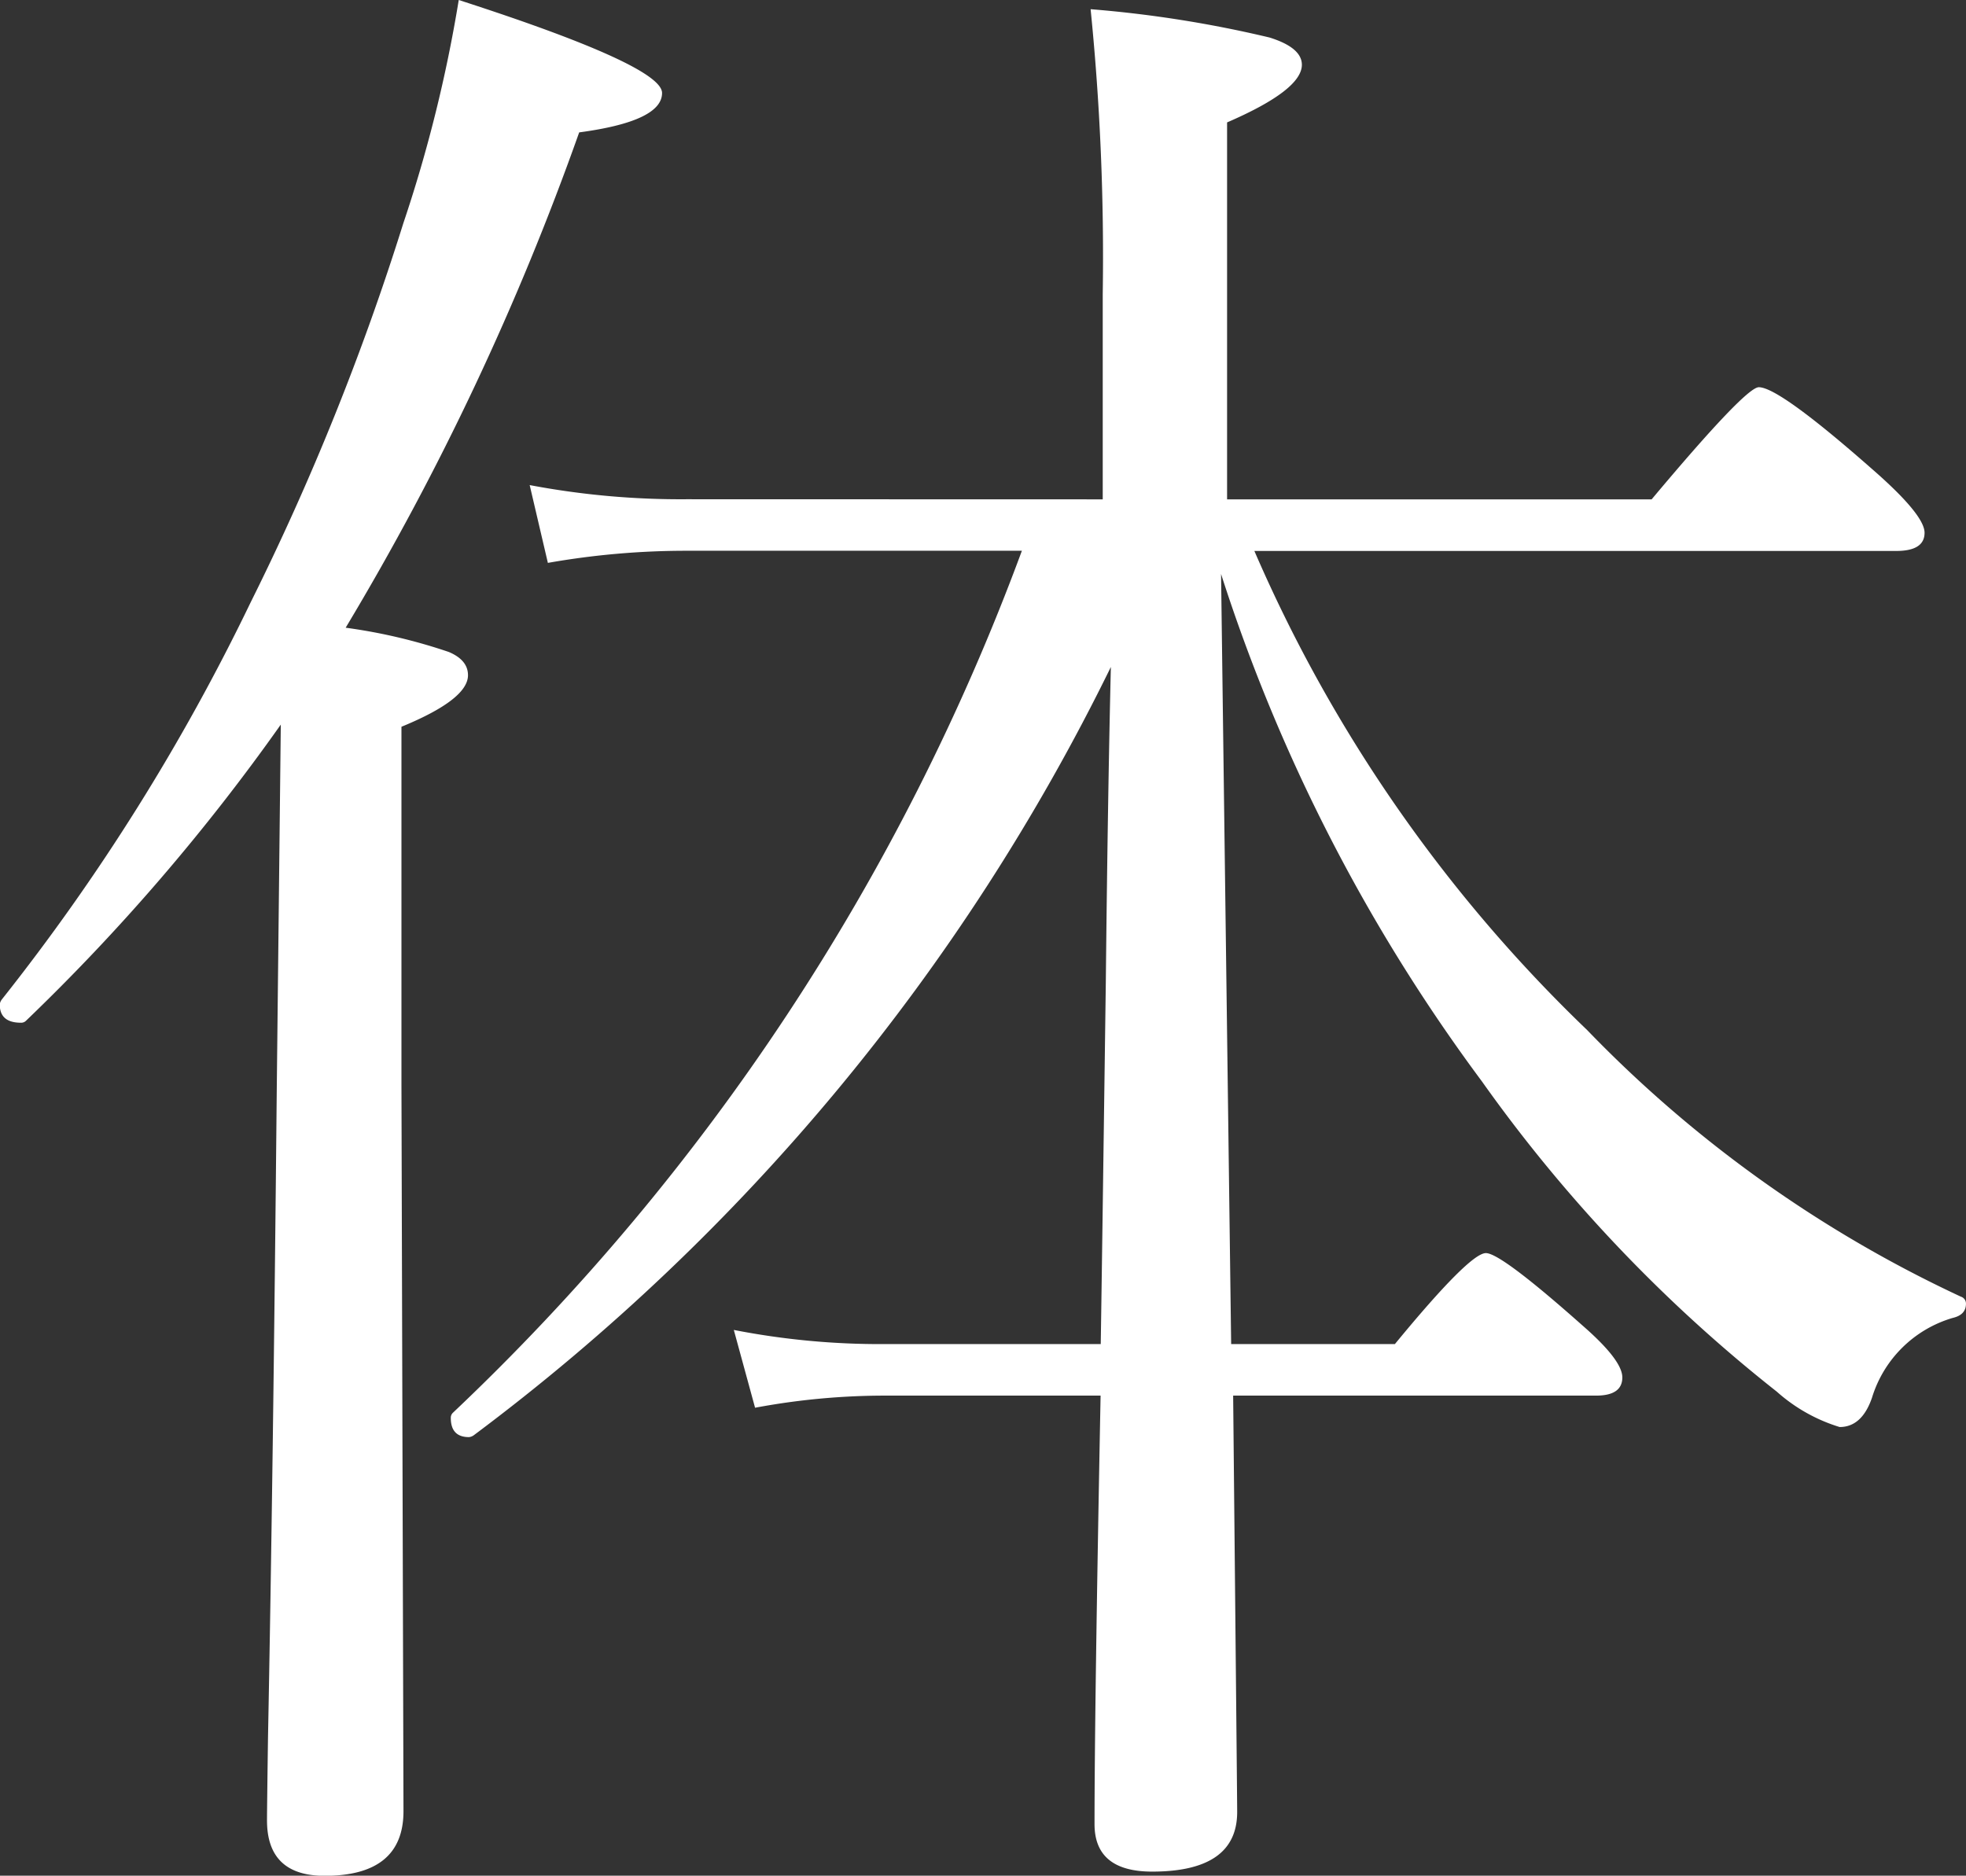
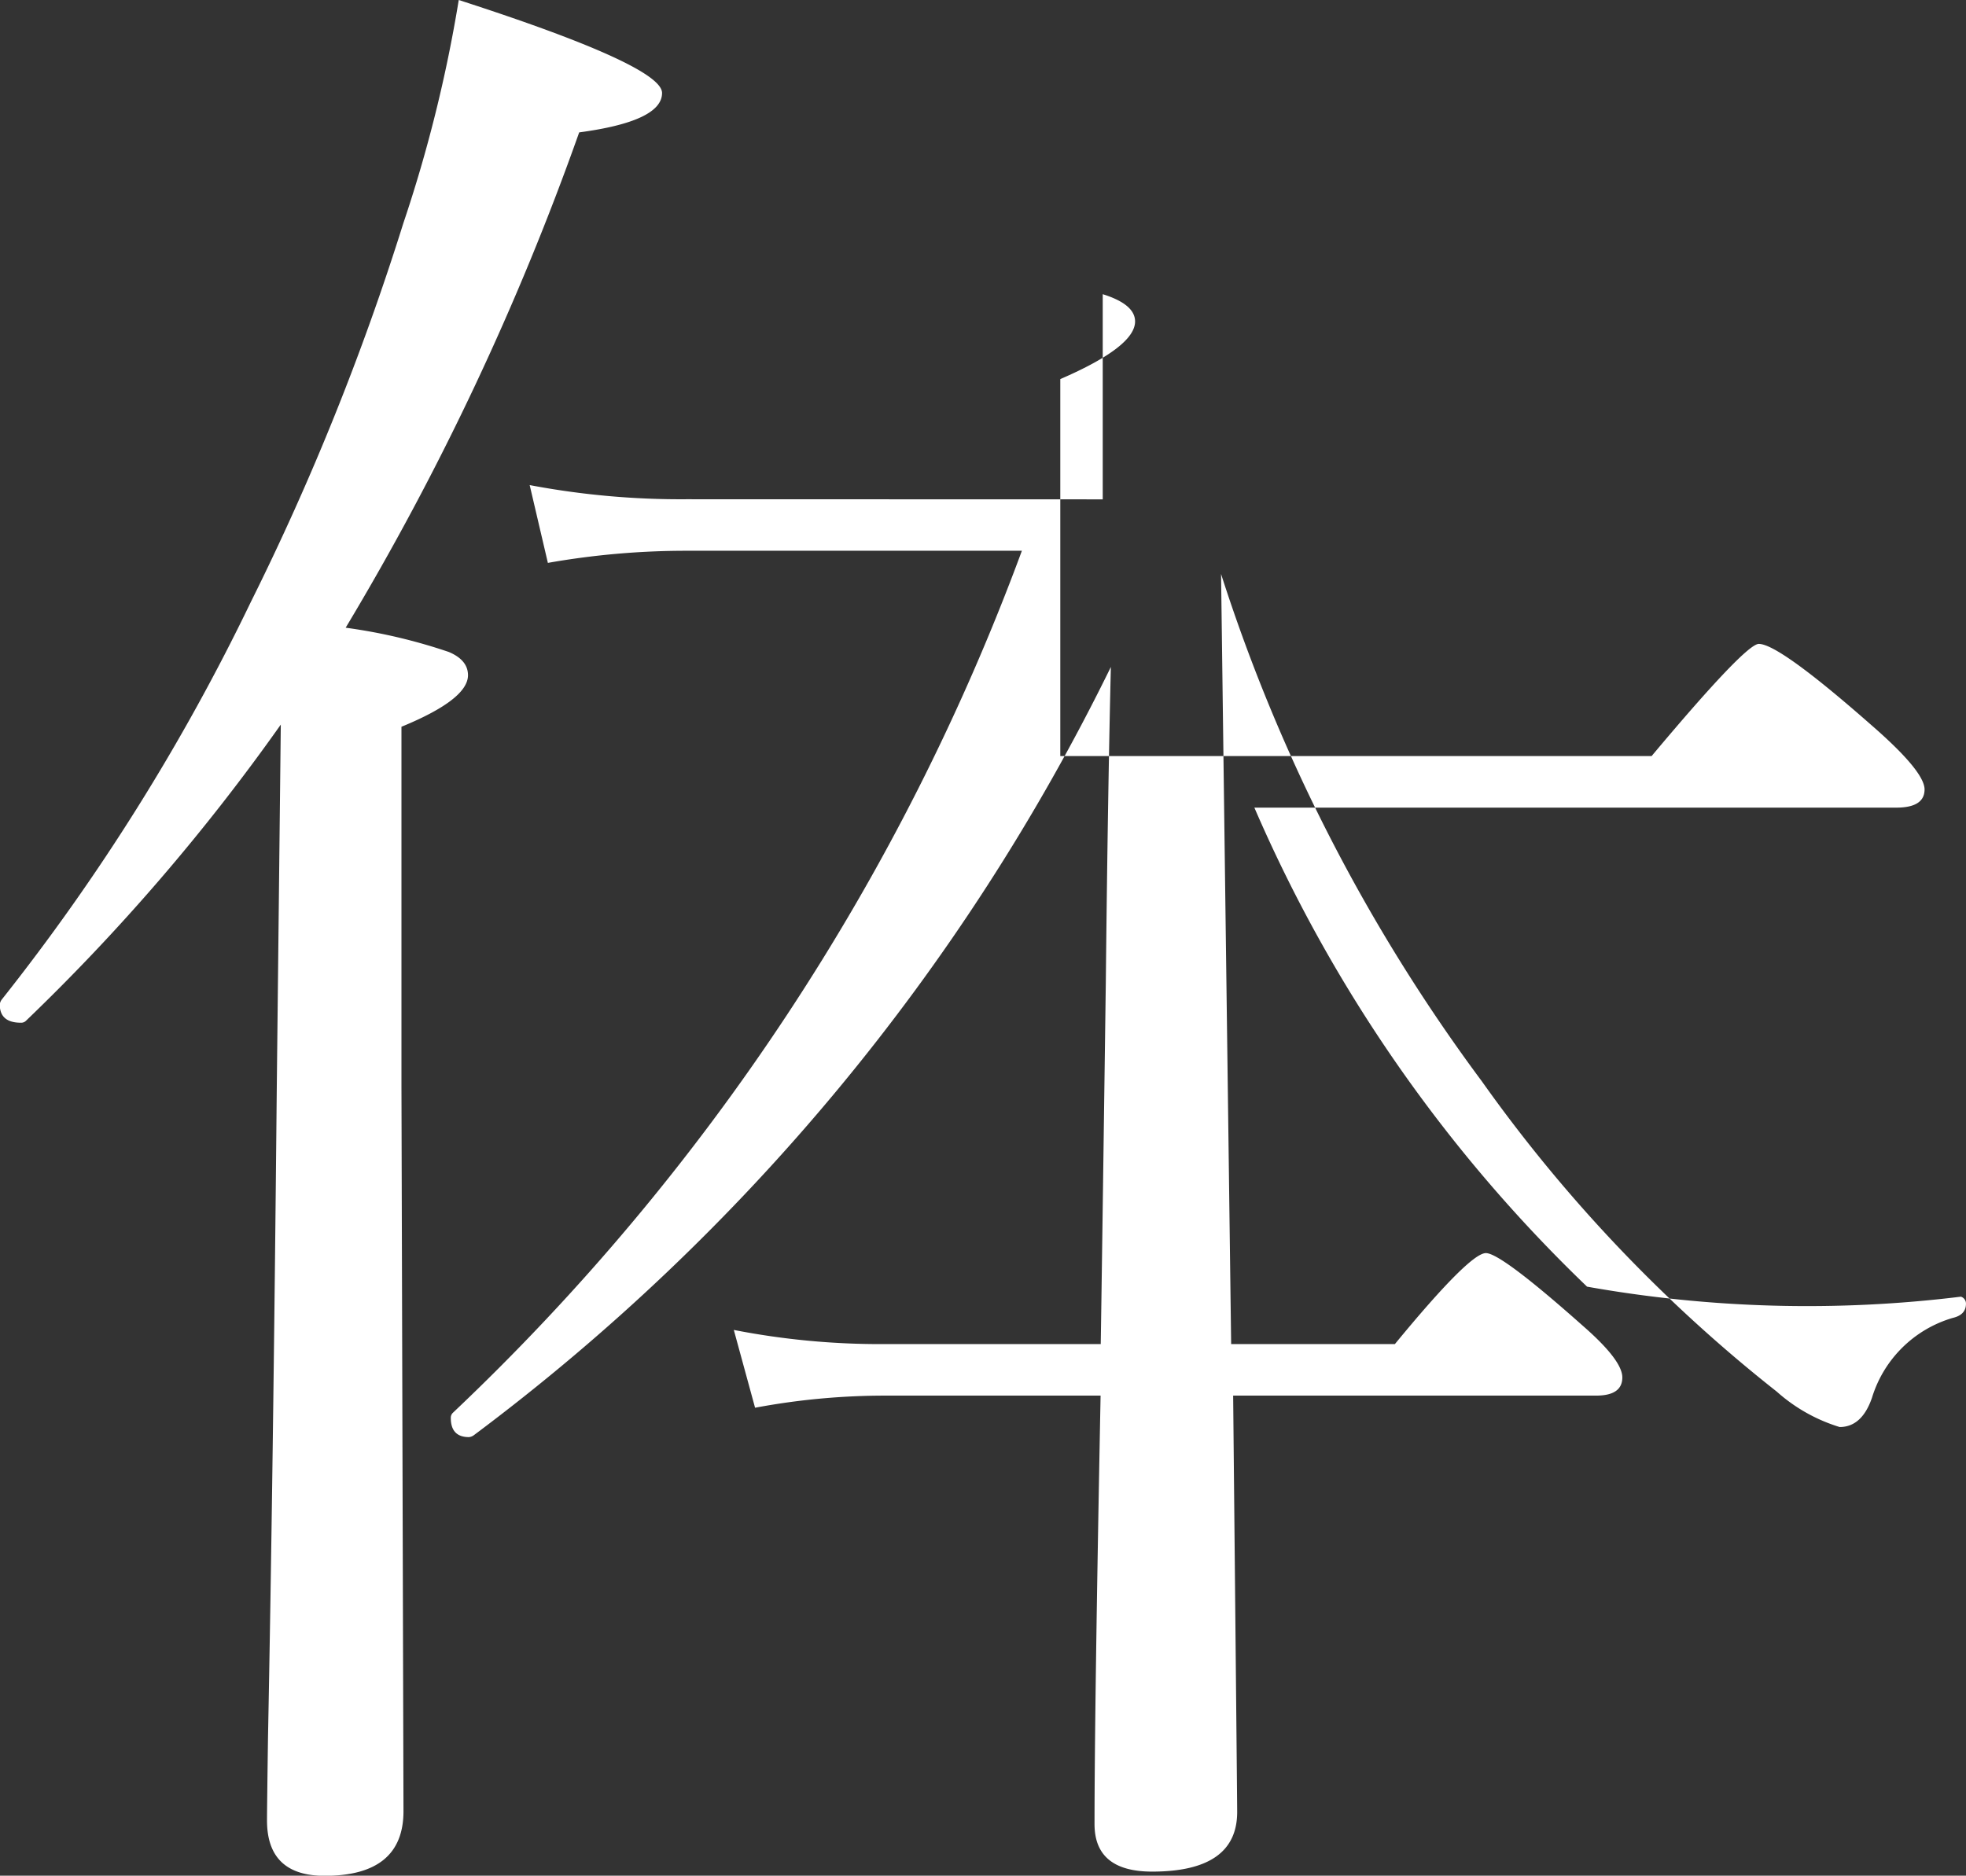
<svg xmlns="http://www.w3.org/2000/svg" width="53.184" height="50.75" viewBox="0 0 53.184 50.75">
  <rect x="0" y="0" width="53.184" height="50.75" fill="#333333" stroke="none" />
  <g id="グループ_10225" data-name="グループ 10225" transform="translate(-1001.313 -1972.516)">
-     <path id="パス_46200" data-name="パス 46200" d="M10.664-29.5a14.825,14.825,0,0,1,2.789.656q.52.219.52.629,0,.656-1.8,1.395v9.68l.055,19.66q0,1.75-2.133,1.75-1.559,0-1.559-1.5,0-.3.027-2.242Q8.7-6.508,8.8-17.008l.109-9.871a55.5,55.5,0,0,1-6.891,8.012.185.185,0,0,1-.137.055q-.574,0-.574-.492a.266.266,0,0,1,.055-.137A57.362,57.362,0,0,0,8.094-30.187a69.709,69.709,0,0,0,4.129-10.254,38.154,38.154,0,0,0,1.5-6.043q5.5,1.777,5.5,2.516,0,.766-2.242,1.066A74.163,74.163,0,0,1,10.664-29.5Zm20.48-3.473v-5.551a66.763,66.763,0,0,0-.328-7.711,31.815,31.815,0,0,1,4.84.766q.875.273.875.738,0,.684-2.023,1.559v10.2H45.992q2.543-3.035,2.9-3.035.547,0,3.035,2.188,1.449,1.258,1.449,1.75t-.766.492H35.246a39.867,39.867,0,0,0,9,12.961A34.012,34.012,0,0,0,54.359-11.4a.194.194,0,0,1,.137.191q0,.3-.355.383a3.236,3.236,0,0,0-2.187,2.16q-.273.793-.875.793a4.549,4.549,0,0,1-1.7-.957A40.6,40.6,0,0,1,41.4-17.227a47.128,47.128,0,0,1-7.055-13.727l.273,20.836h4.43q2.023-2.461,2.461-2.461.41,0,2.625,1.969Q45.2-9.68,45.2-9.215q0,.492-.711.492H34.672q.109,10.965.109,11.266,0,1.613-2.3,1.613-1.559,0-1.559-1.285,0-3.09.164-11.594H25.266a19.1,19.1,0,0,0-3.527.328L21.164-10.5a20.607,20.607,0,0,0,4.047.383H31.09q.027-1.641.137-9.762.055-5.2.137-8.559A57.484,57.484,0,0,1,14.137-7.656.266.266,0,0,1,14-7.6q-.492,0-.492-.52a.185.185,0,0,1,.055-.137A61.334,61.334,0,0,0,28.957-31.582H19.934a21.525,21.525,0,0,0-3.8.328l-.492-2.105a21.933,21.933,0,0,0,4.238.383Z" transform="translate(1000 2019)" fill="#fff" />
+     <path id="パス_46200" data-name="パス 46200" d="M10.664-29.5a14.825,14.825,0,0,1,2.789.656q.52.219.52.629,0,.656-1.8,1.395v9.68l.055,19.66q0,1.75-2.133,1.75-1.559,0-1.559-1.5,0-.3.027-2.242Q8.7-6.508,8.8-17.008l.109-9.871a55.5,55.5,0,0,1-6.891,8.012.185.185,0,0,1-.137.055q-.574,0-.574-.492a.266.266,0,0,1,.055-.137A57.362,57.362,0,0,0,8.094-30.187a69.709,69.709,0,0,0,4.129-10.254,38.154,38.154,0,0,0,1.5-6.043q5.5,1.777,5.5,2.516,0,.766-2.242,1.066A74.163,74.163,0,0,1,10.664-29.5Zm20.48-3.473v-5.551q.875.273.875.738,0,.684-2.023,1.559v10.2H45.992q2.543-3.035,2.9-3.035.547,0,3.035,2.188,1.449,1.258,1.449,1.75t-.766.492H35.246a39.867,39.867,0,0,0,9,12.961A34.012,34.012,0,0,0,54.359-11.4a.194.194,0,0,1,.137.191q0,.3-.355.383a3.236,3.236,0,0,0-2.187,2.16q-.273.793-.875.793a4.549,4.549,0,0,1-1.7-.957A40.6,40.6,0,0,1,41.4-17.227a47.128,47.128,0,0,1-7.055-13.727l.273,20.836h4.43q2.023-2.461,2.461-2.461.41,0,2.625,1.969Q45.2-9.68,45.2-9.215q0,.492-.711.492H34.672q.109,10.965.109,11.266,0,1.613-2.3,1.613-1.559,0-1.559-1.285,0-3.09.164-11.594H25.266a19.1,19.1,0,0,0-3.527.328L21.164-10.5a20.607,20.607,0,0,0,4.047.383H31.09q.027-1.641.137-9.762.055-5.2.137-8.559A57.484,57.484,0,0,1,14.137-7.656.266.266,0,0,1,14-7.6q-.492,0-.492-.52a.185.185,0,0,1,.055-.137A61.334,61.334,0,0,0,28.957-31.582H19.934a21.525,21.525,0,0,0-3.8.328l-.492-2.105a21.933,21.933,0,0,0,4.238.383Z" transform="translate(1000 2019)" fill="#fff" />
  </g>
</svg>